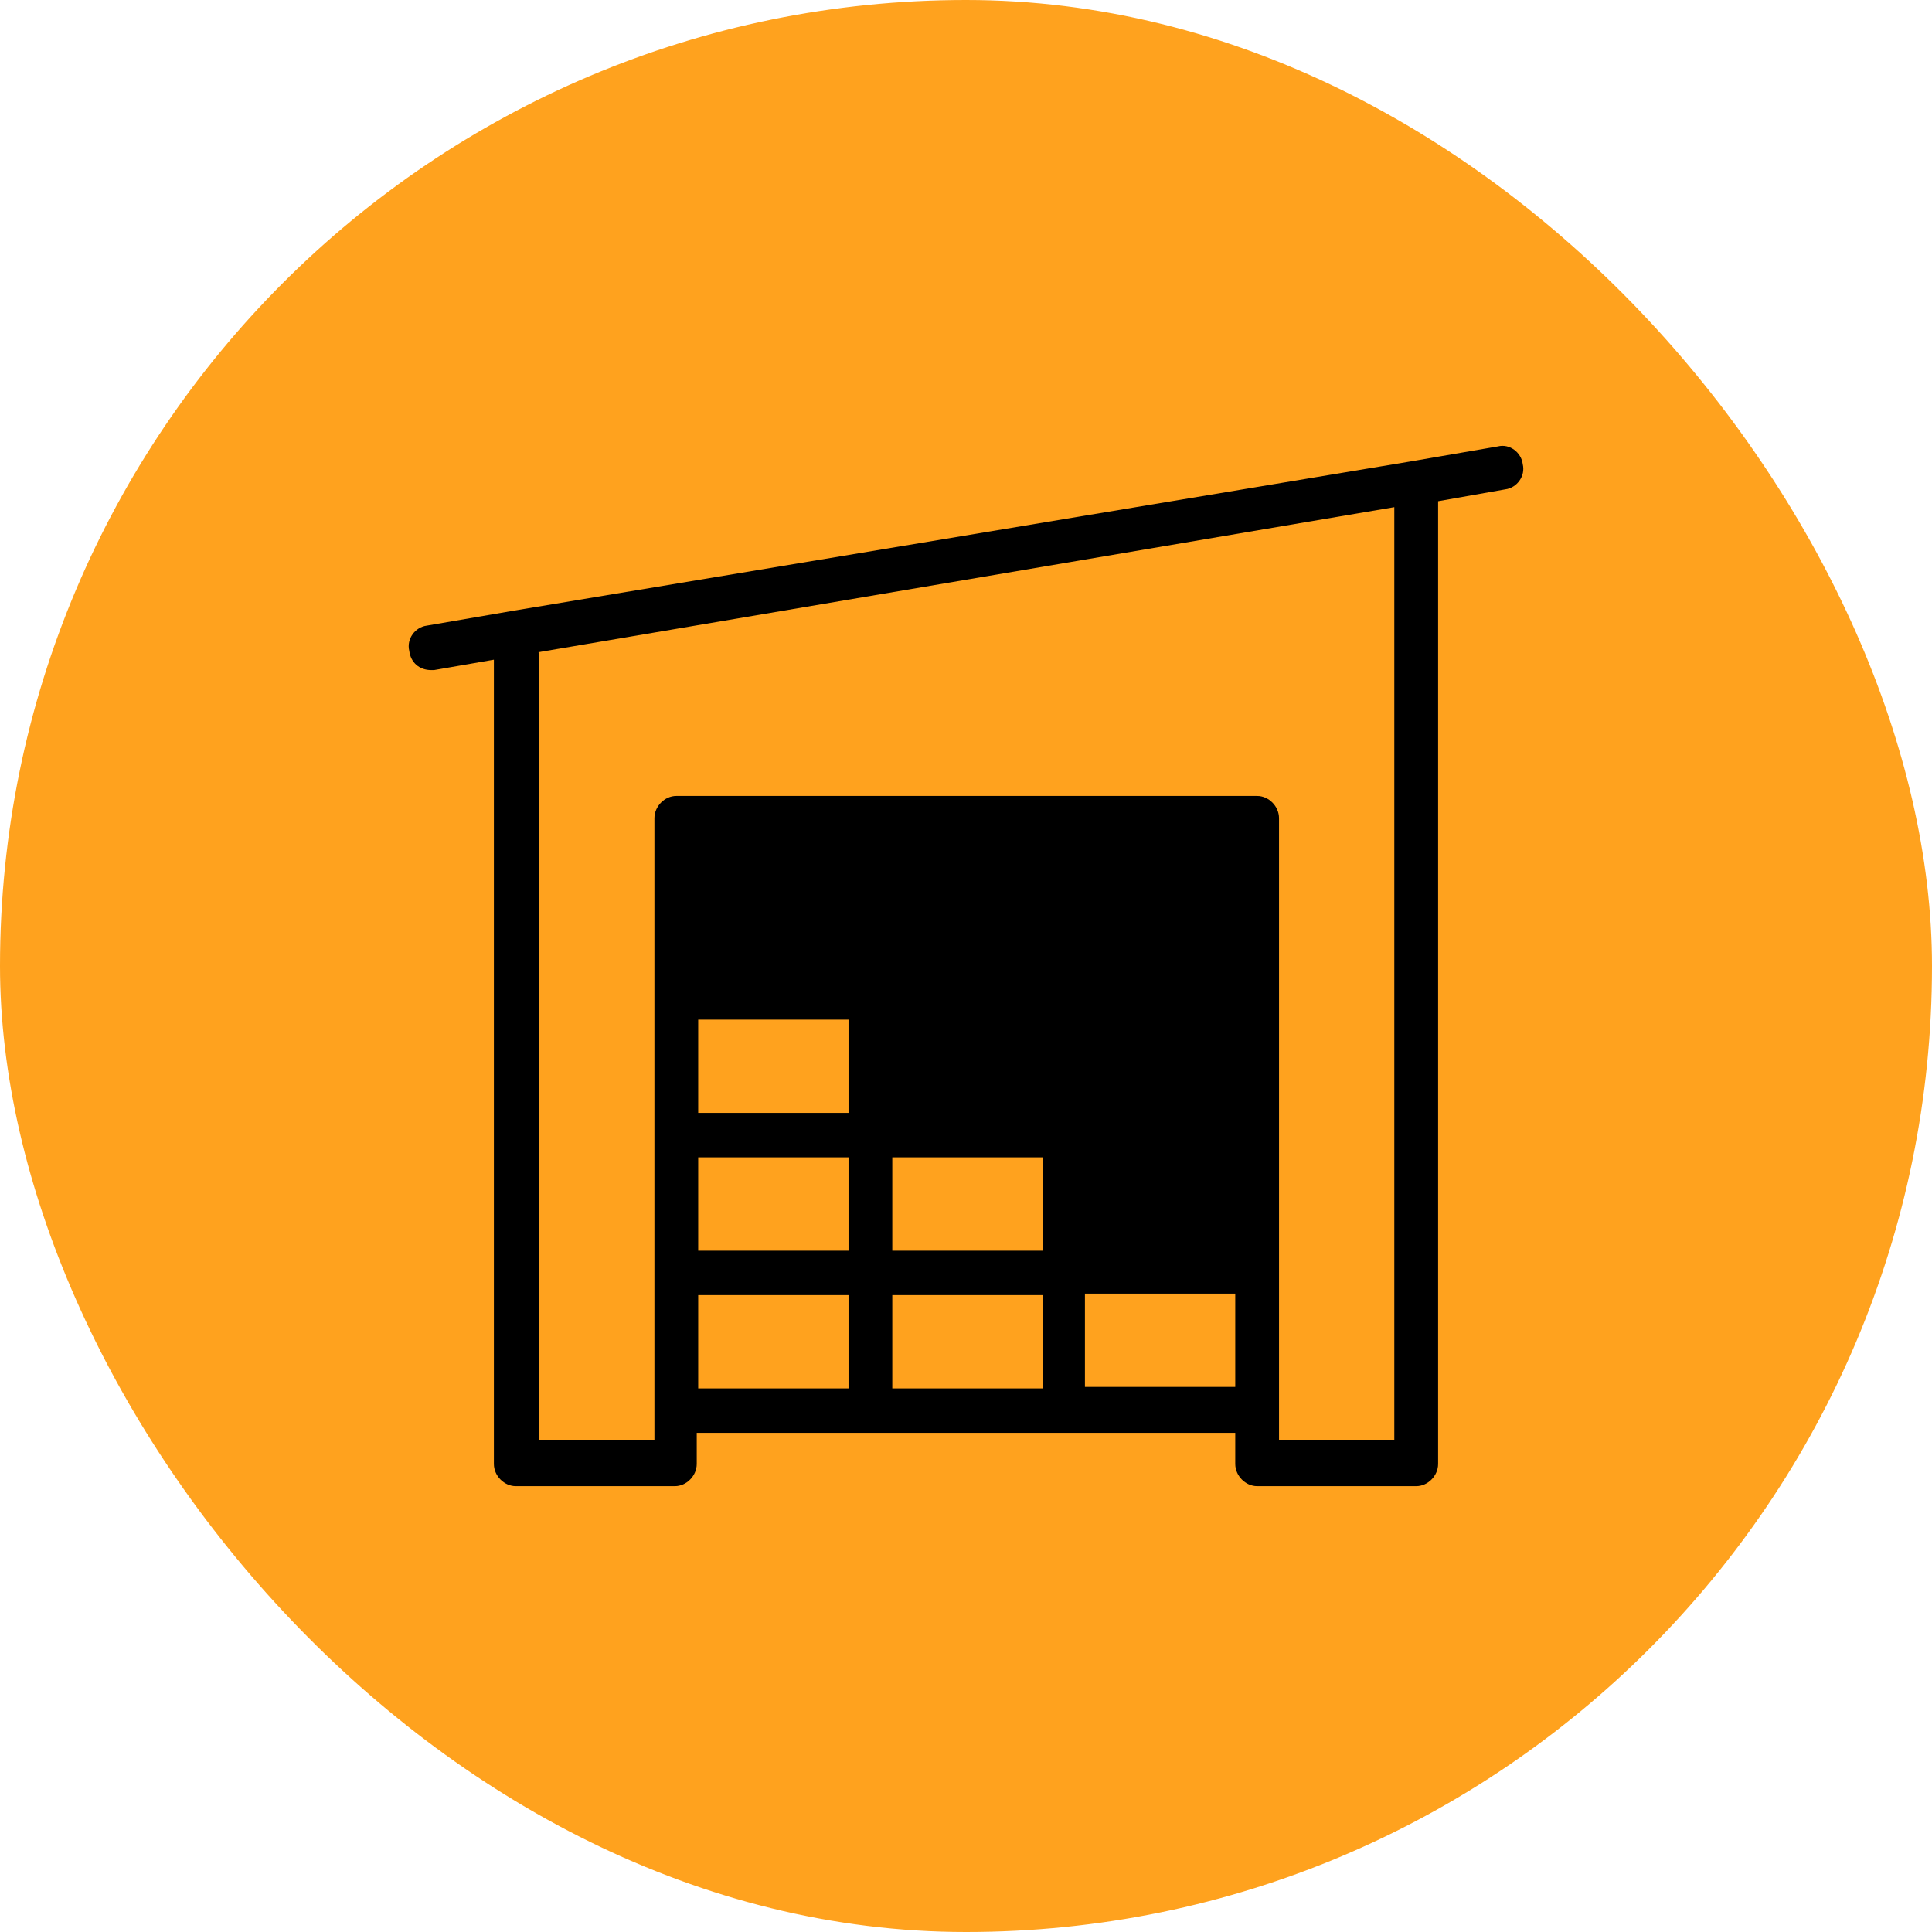
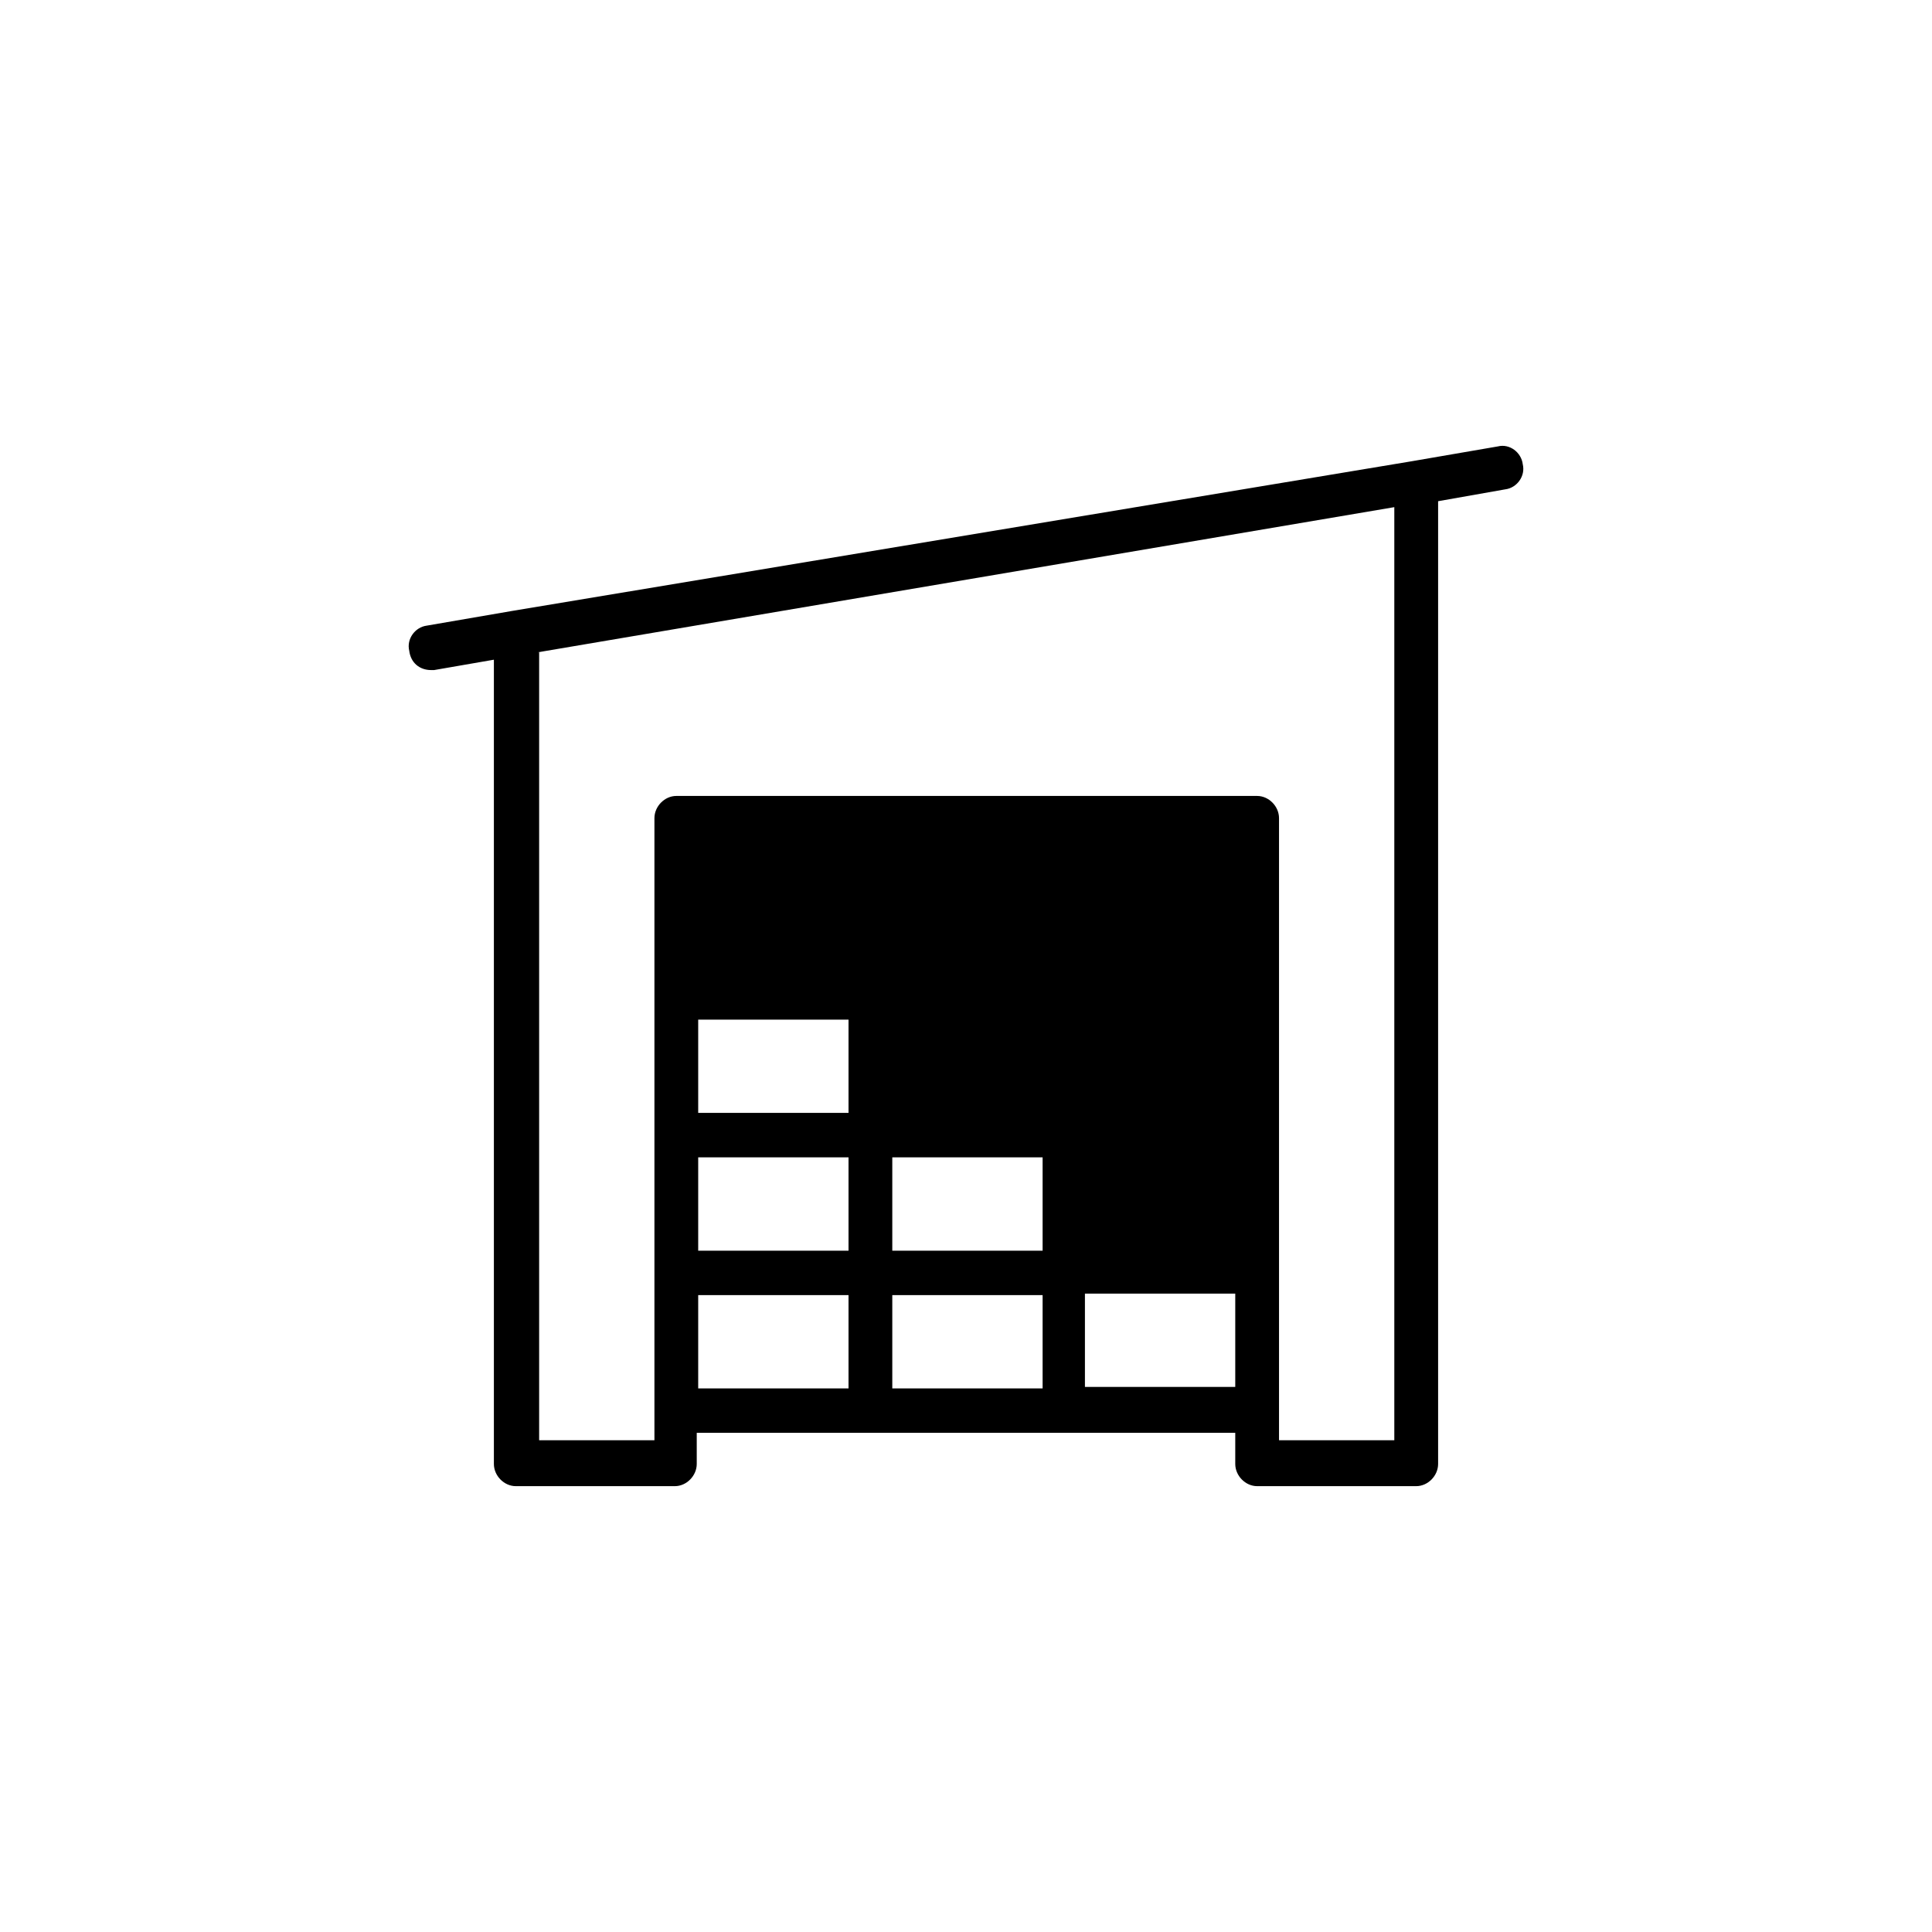
<svg xmlns="http://www.w3.org/2000/svg" fill="none" viewBox="0 0 52 52" height="52" width="52">
-   <rect fill="#FFA21E" rx="26" height="52" width="52" />
  <path fill="black" d="M11.604 18.035C11.644 18.035 11.683 18.035 11.683 18.035L13.293 17.756V39.402C13.293 39.721 13.568 40 13.883 40H18.164C18.478 40 18.753 39.721 18.753 39.402V38.565H23.388H28.612H33.247V39.402C33.247 39.721 33.522 40 33.836 40H38.117C38.432 40 38.707 39.721 38.707 39.402V13.49L40.513 13.171C40.828 13.132 41.063 12.813 40.985 12.494C40.946 12.175 40.631 11.936 40.317 12.015L38 12.414L13.804 16.44L11.487 16.839C11.172 16.879 10.937 17.198 11.015 17.517C11.055 17.836 11.29 18.035 11.604 18.035ZM18.792 27.443H22.838V29.954H18.792V27.443ZM18.792 31.15H22.838V33.662H18.792V31.15ZM24.016 31.15H28.062V33.662H24.016V31.15ZM18.792 34.858H22.838V37.369H18.792V34.858ZM24.016 34.858H28.062V37.369H24.016V34.858ZM29.201 37.329V34.818H33.247V37.329H29.201ZM14.472 17.557L37.528 13.65V38.764H34.425V37.927V34.22V22.021C34.425 21.702 34.15 21.423 33.836 21.423H18.203C17.889 21.423 17.614 21.702 17.614 22.021V26.845V30.552V34.26V37.927V38.764H14.511V17.557H14.472Z" />
</svg>